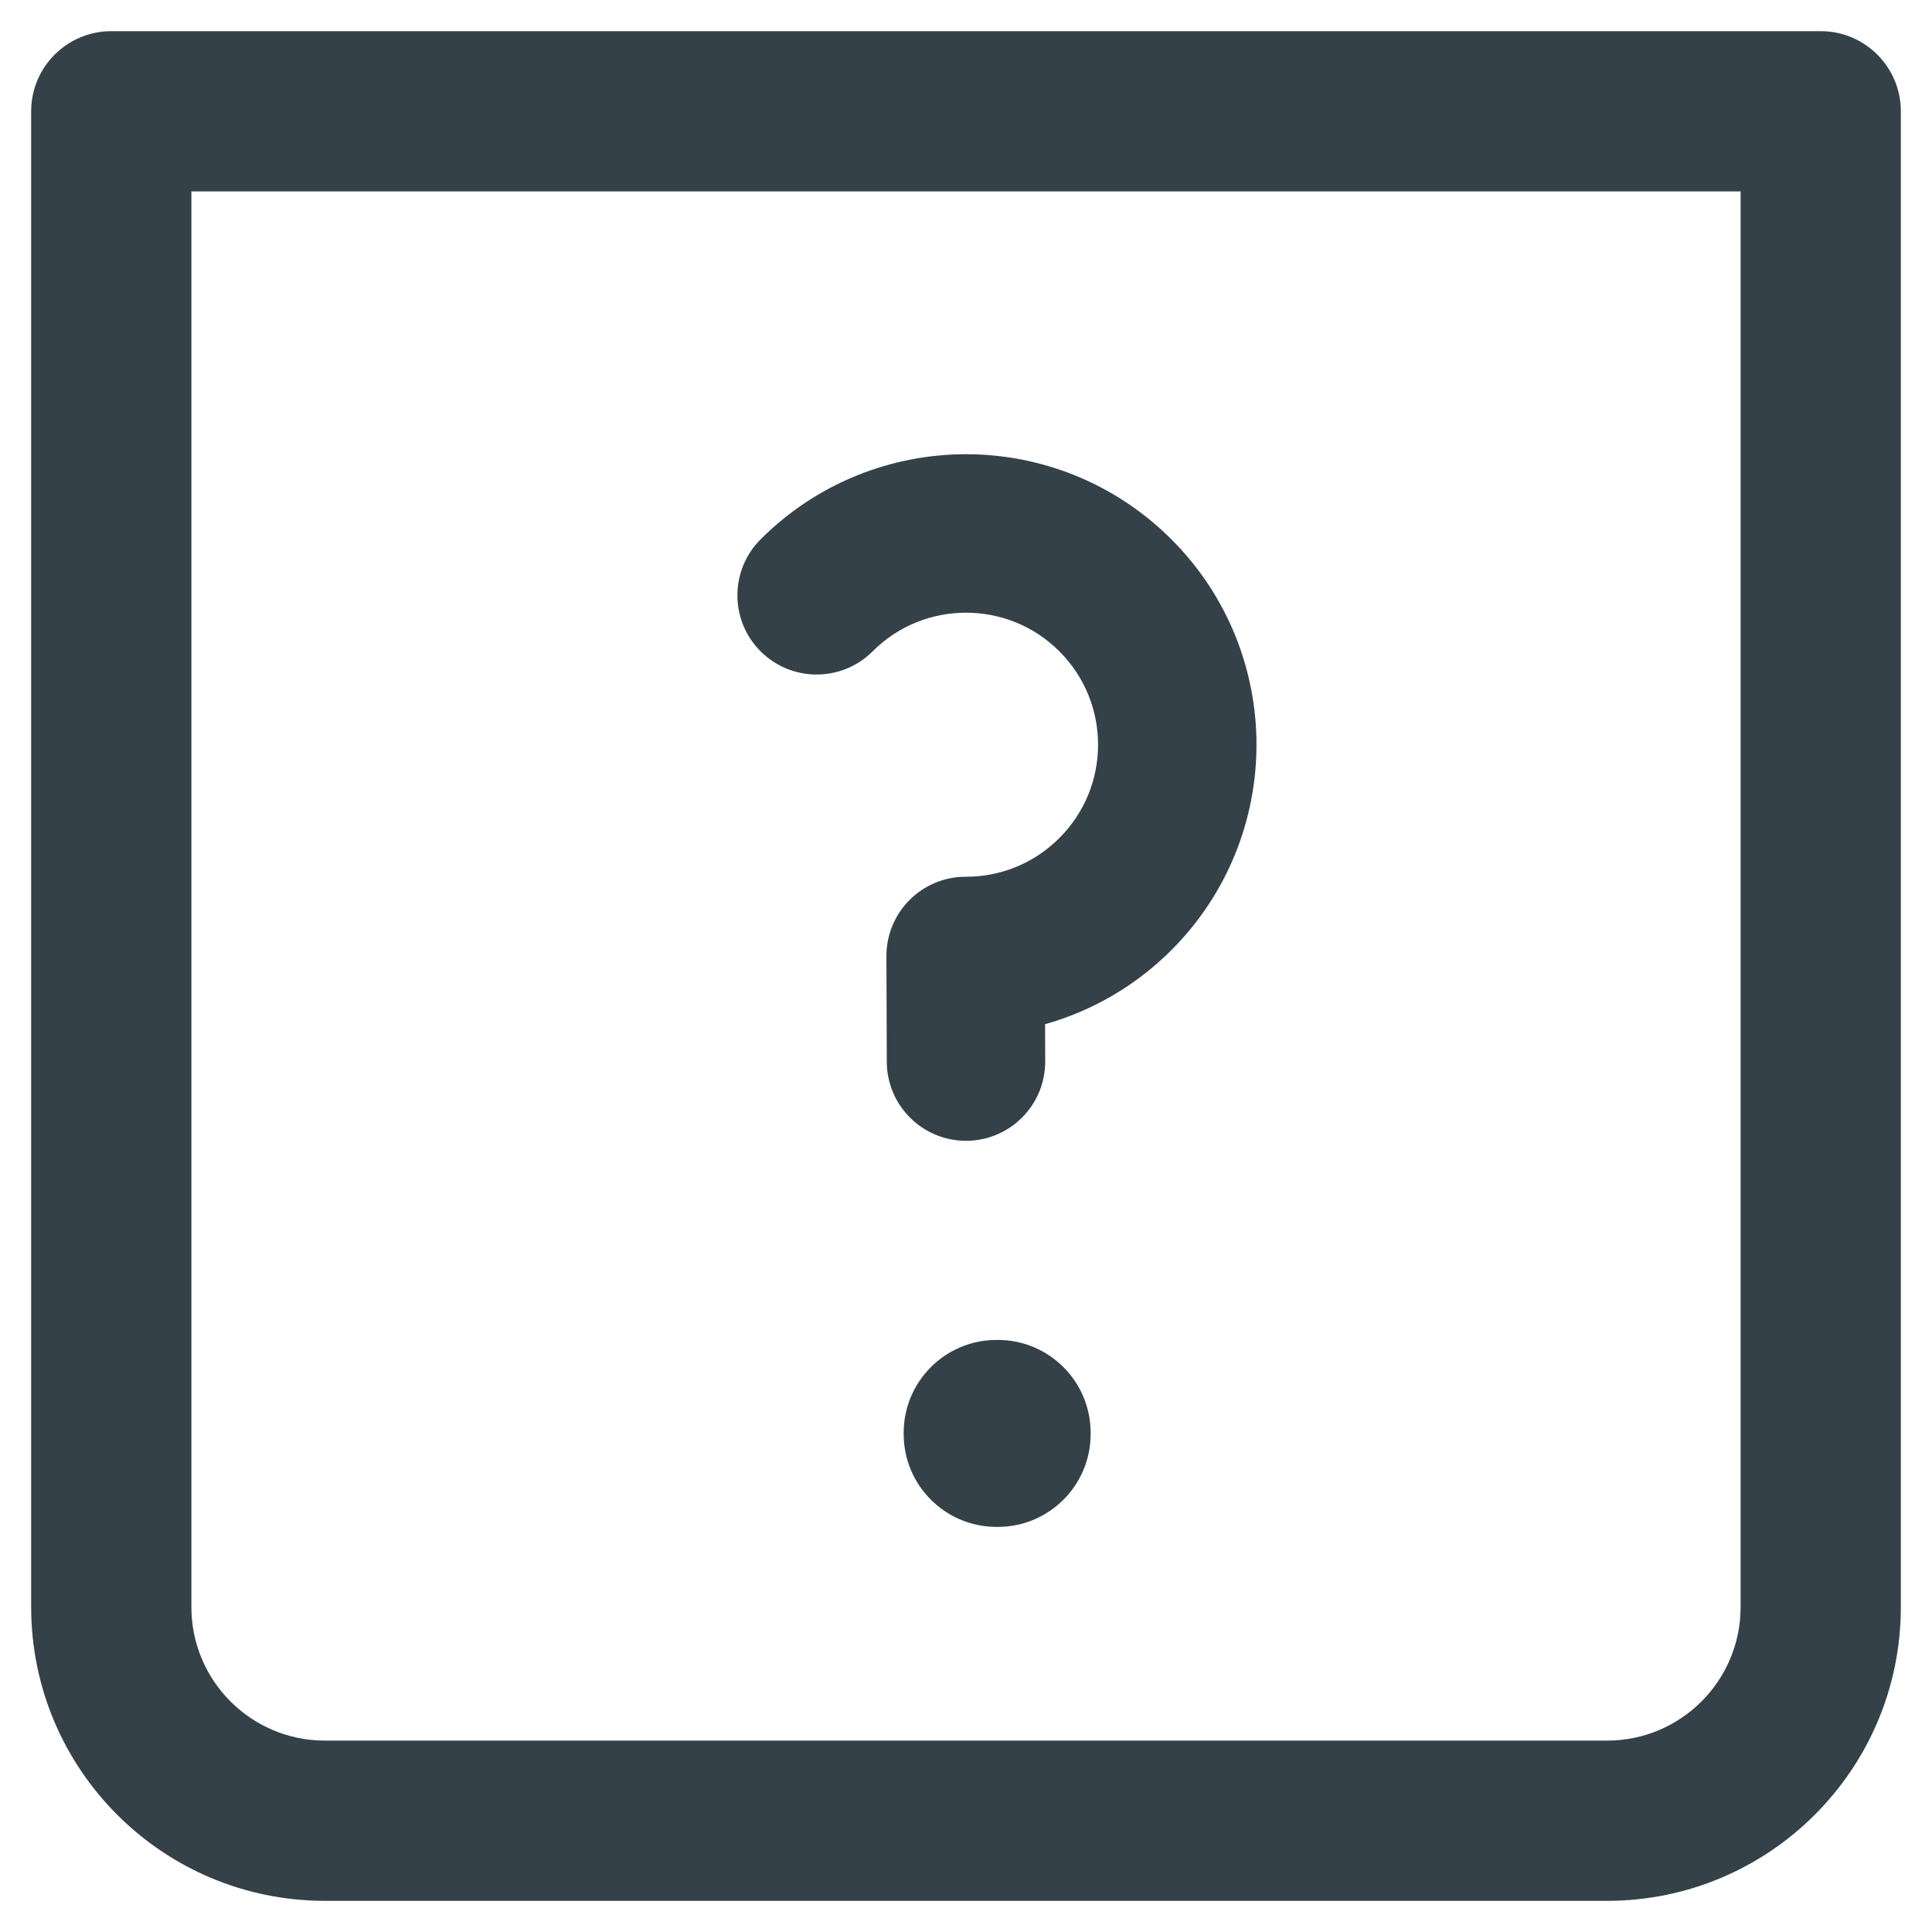
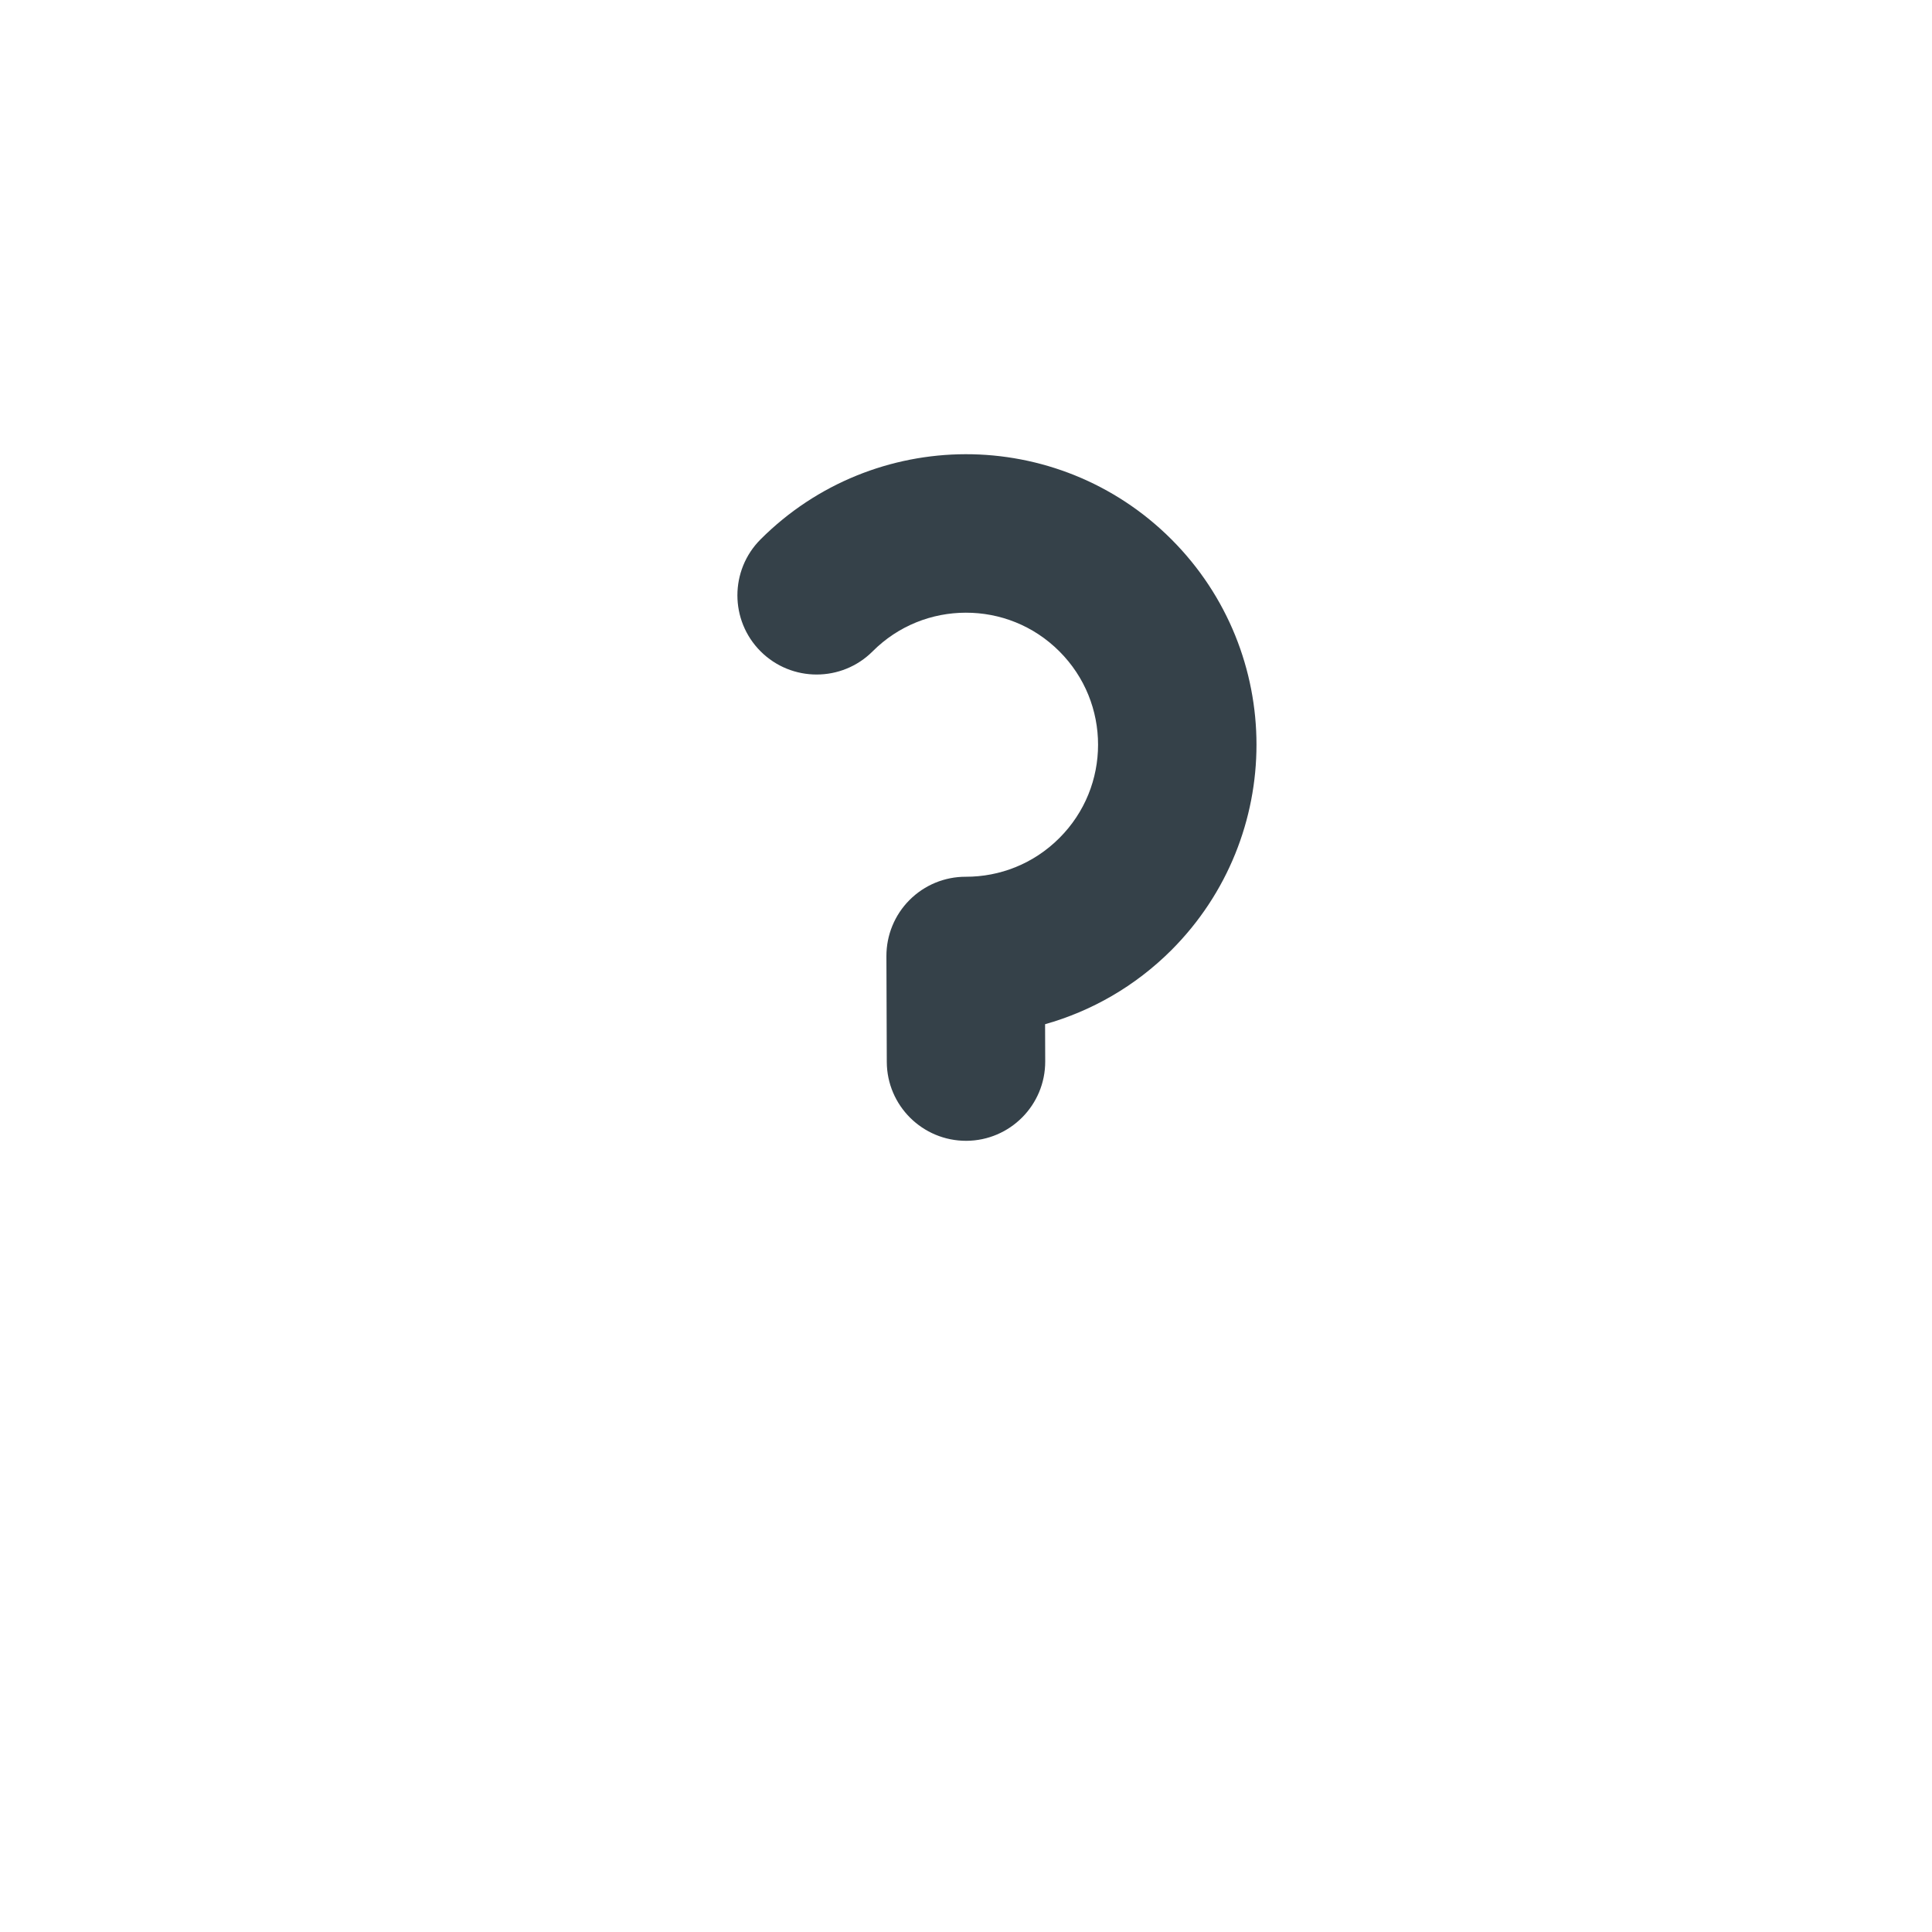
<svg xmlns="http://www.w3.org/2000/svg" width="31" height="31" viewBox="0 0 31 31" fill="none">
-   <path fill-rule="evenodd" clip-rule="evenodd" d="M0.5 1.786C0.5 1.076 1.076 0.5 1.786 0.5H29.214C29.924 0.5 30.5 1.076 30.5 1.786V25.786C30.5 28.389 28.389 30.5 25.786 30.5H5.214C2.611 30.5 0.5 28.389 0.5 25.786V1.786ZM3.071 3.071V25.786C3.071 26.969 4.031 27.929 5.214 27.929H25.786C26.969 27.929 27.929 26.969 27.929 25.786V3.071H3.071Z" fill="#354149" />
-   <path fill-rule="evenodd" clip-rule="evenodd" d="M14.5 22.99C14.5 22.167 15.167 21.5 15.99 21.5H16.01C16.833 21.5 17.5 22.167 17.5 22.99V23.01C17.5 23.833 16.833 24.5 16.01 24.5H15.99C15.167 24.5 14.5 23.833 14.5 23.01V22.99Z" fill="#354149" />
  <path fill-rule="evenodd" clip-rule="evenodd" d="M16.998 10.451C16.583 10.036 16.042 9.83 15.496 9.831C14.953 9.832 14.415 10.038 14.002 10.451C13.506 10.947 12.701 10.947 12.204 10.451C11.708 9.955 11.708 9.15 12.204 8.654C13.112 7.746 14.304 7.291 15.492 7.288C16.685 7.286 17.884 7.742 18.796 8.654C19.705 9.563 20.161 10.758 20.161 11.949C20.161 13.14 19.705 14.335 18.796 15.245C18.212 15.828 17.511 16.225 16.769 16.434L16.771 17.029C16.774 17.731 16.206 18.302 15.505 18.305C14.803 18.307 14.231 17.74 14.229 17.038L14.223 15.343C14.222 15.005 14.355 14.68 14.594 14.441C14.833 14.201 15.158 14.067 15.496 14.068C16.042 14.069 16.583 13.862 16.998 13.447C17.412 13.033 17.619 12.493 17.619 11.949C17.619 11.405 17.412 10.865 16.998 10.451Z" fill="#354149" />
</svg>